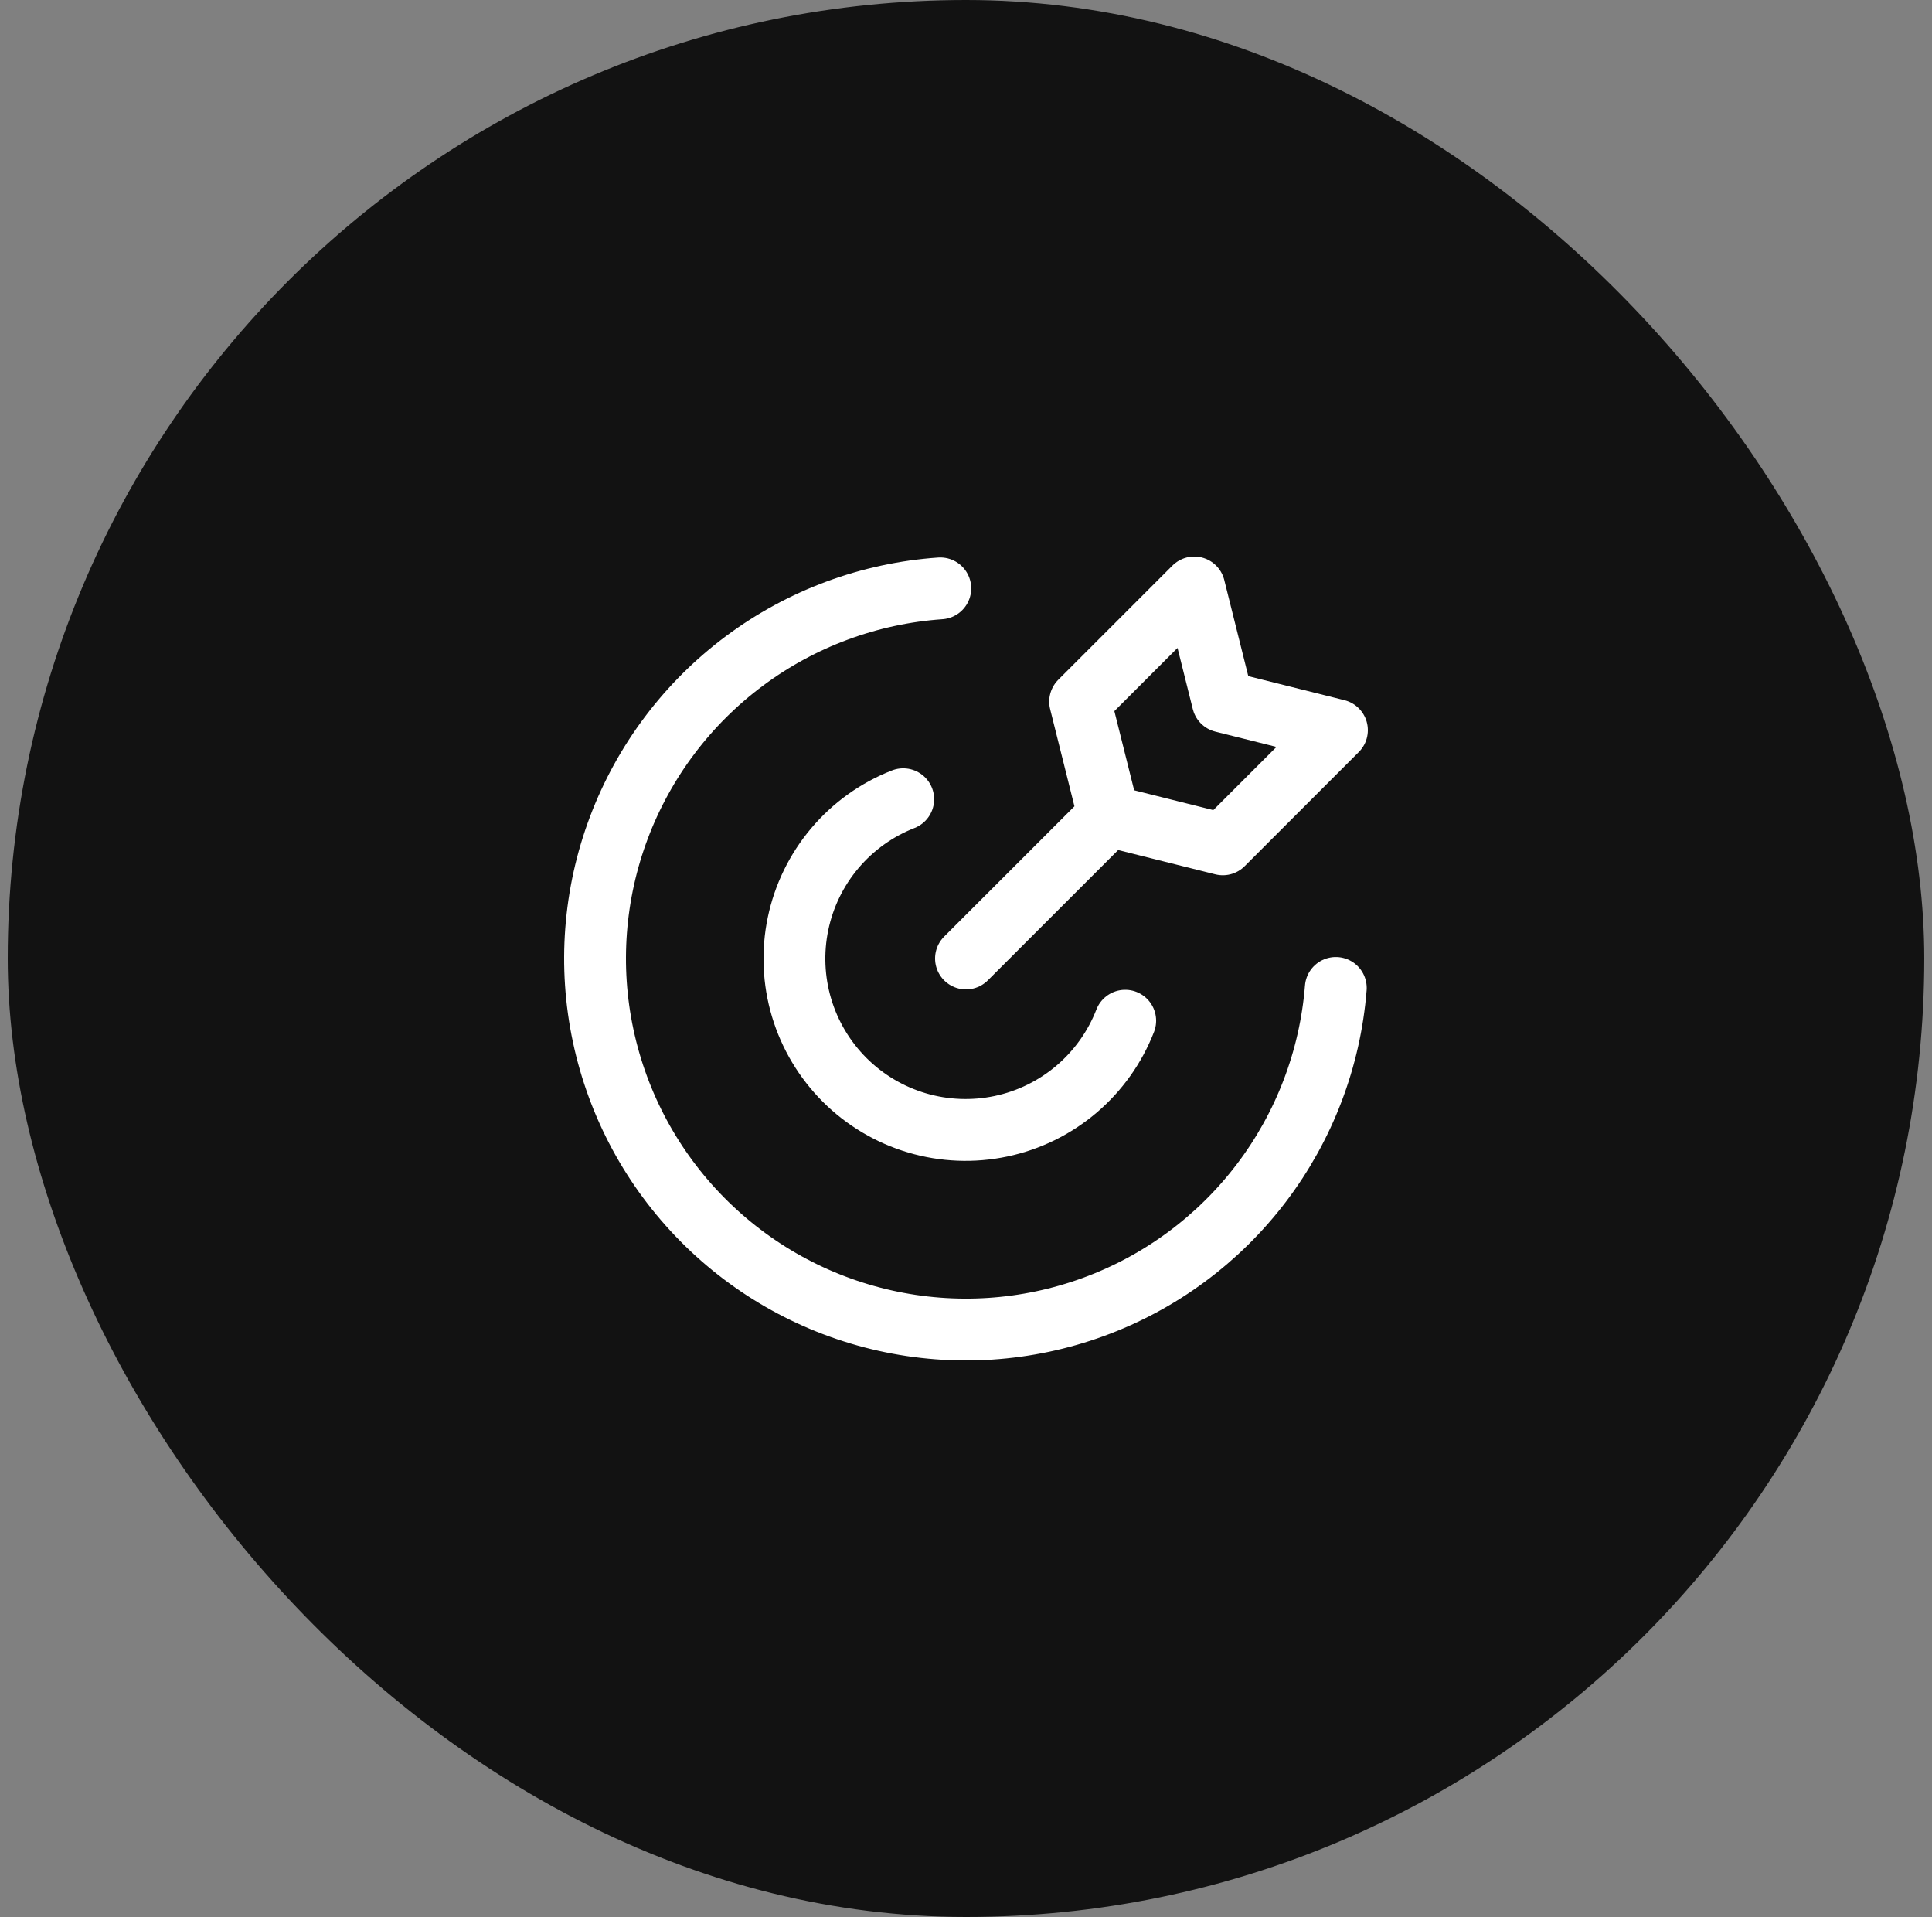
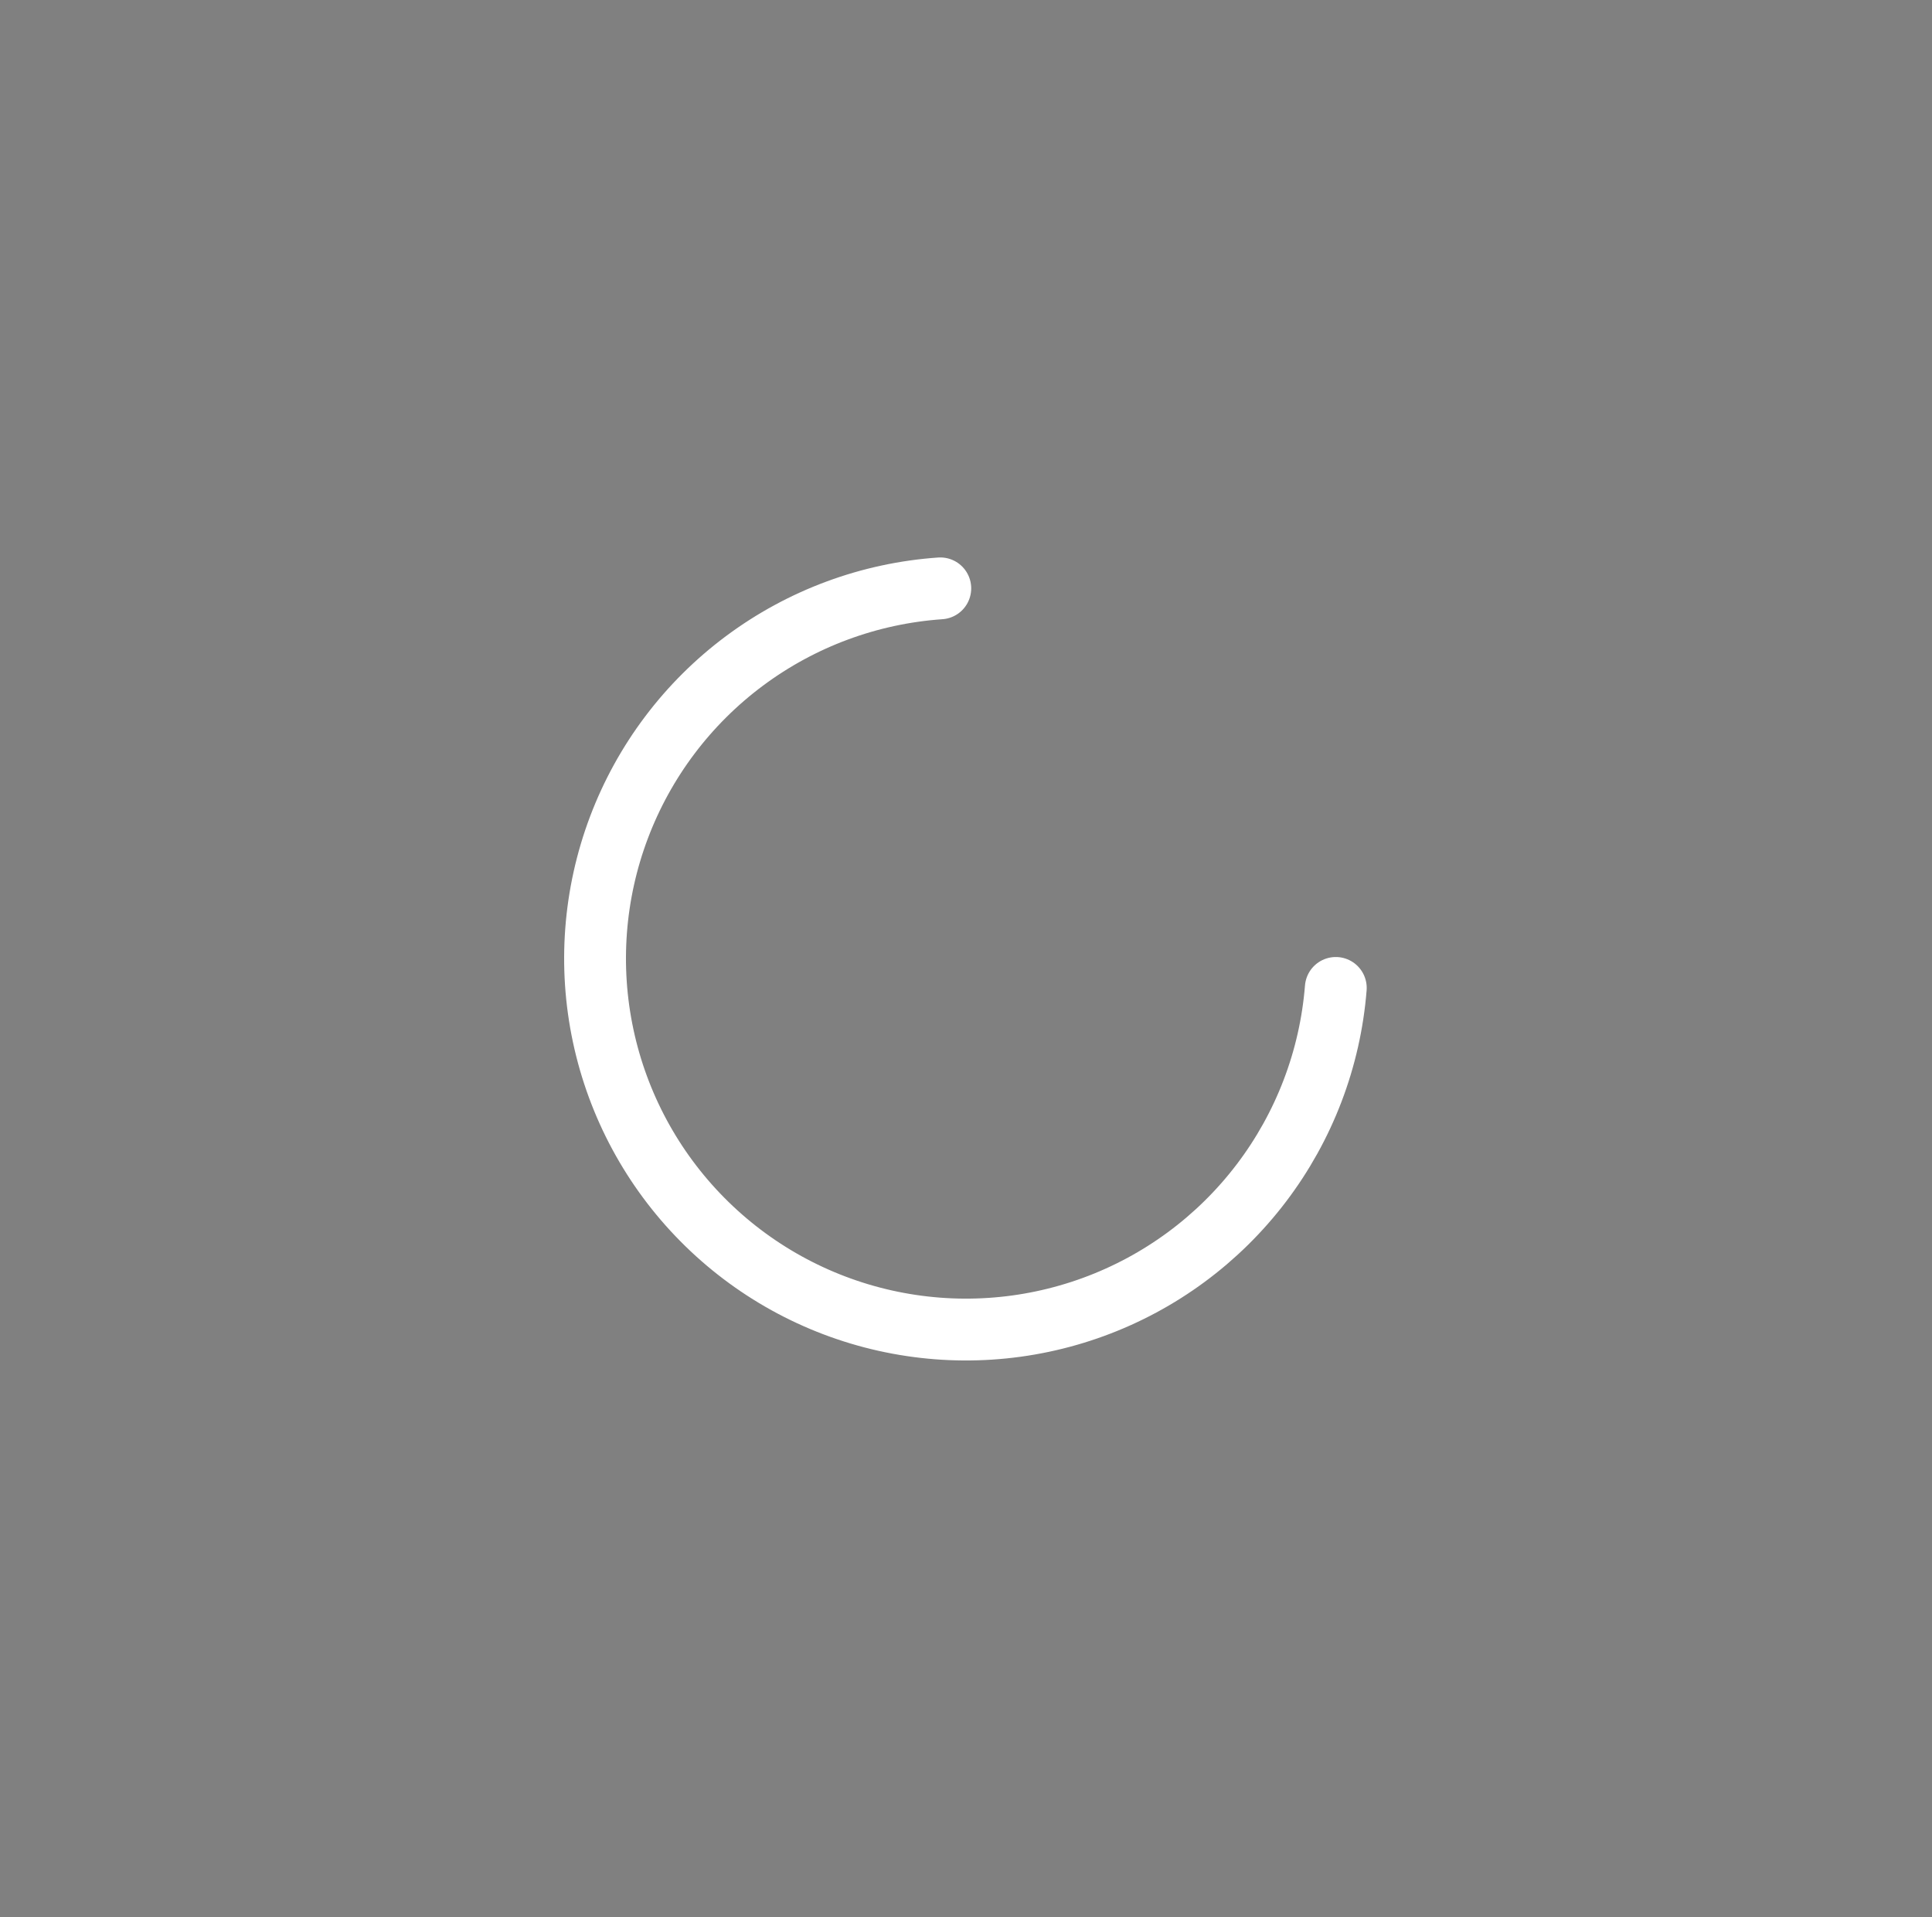
<svg xmlns="http://www.w3.org/2000/svg" width="125" height="124" viewBox="0 0 125 124" fill="none">
  <rect x="0" y="0" width="125" height="124" fill="#808080" stroke="none" />
-   <rect x="0.5" width="124" height="124" rx="62" fill="#121212" />
  <path d="M86.426 63.904C86.061 68.485 84.39 72.865 81.609 76.523C78.829 80.181 75.057 82.965 70.741 84.542C66.426 86.12 61.748 86.426 57.264 85.423C52.779 84.42 48.677 82.152 45.445 78.886C42.212 75.621 39.984 71.496 39.027 67.002C38.069 62.508 38.422 57.833 40.043 53.534C41.664 49.234 44.485 45.49 48.171 42.747C51.857 40.004 56.253 38.376 60.837 38.058" stroke="white" stroke-width="4" stroke-linecap="round" stroke-linejoin="round" />
-   <path d="M72.801 66.024C72.135 67.74 71.05 69.263 69.647 70.455C68.244 71.647 66.566 72.471 64.764 72.851C62.963 73.231 61.095 73.157 59.329 72.634C57.564 72.111 55.957 71.156 54.653 69.856C53.35 68.555 52.391 66.951 51.863 65.187C51.336 63.423 51.256 61.555 51.632 59.752C52.007 57.95 52.826 56.27 54.015 54.863C55.203 53.457 56.723 52.369 58.438 51.698M62.499 61.999L71.731 52.769M71.731 52.769L79.115 54.615L86.5 47.23L79.115 45.384L77.269 37.999L69.884 45.384L71.731 52.769Z" stroke="white" stroke-width="4" stroke-linecap="round" stroke-linejoin="round" />
</svg>